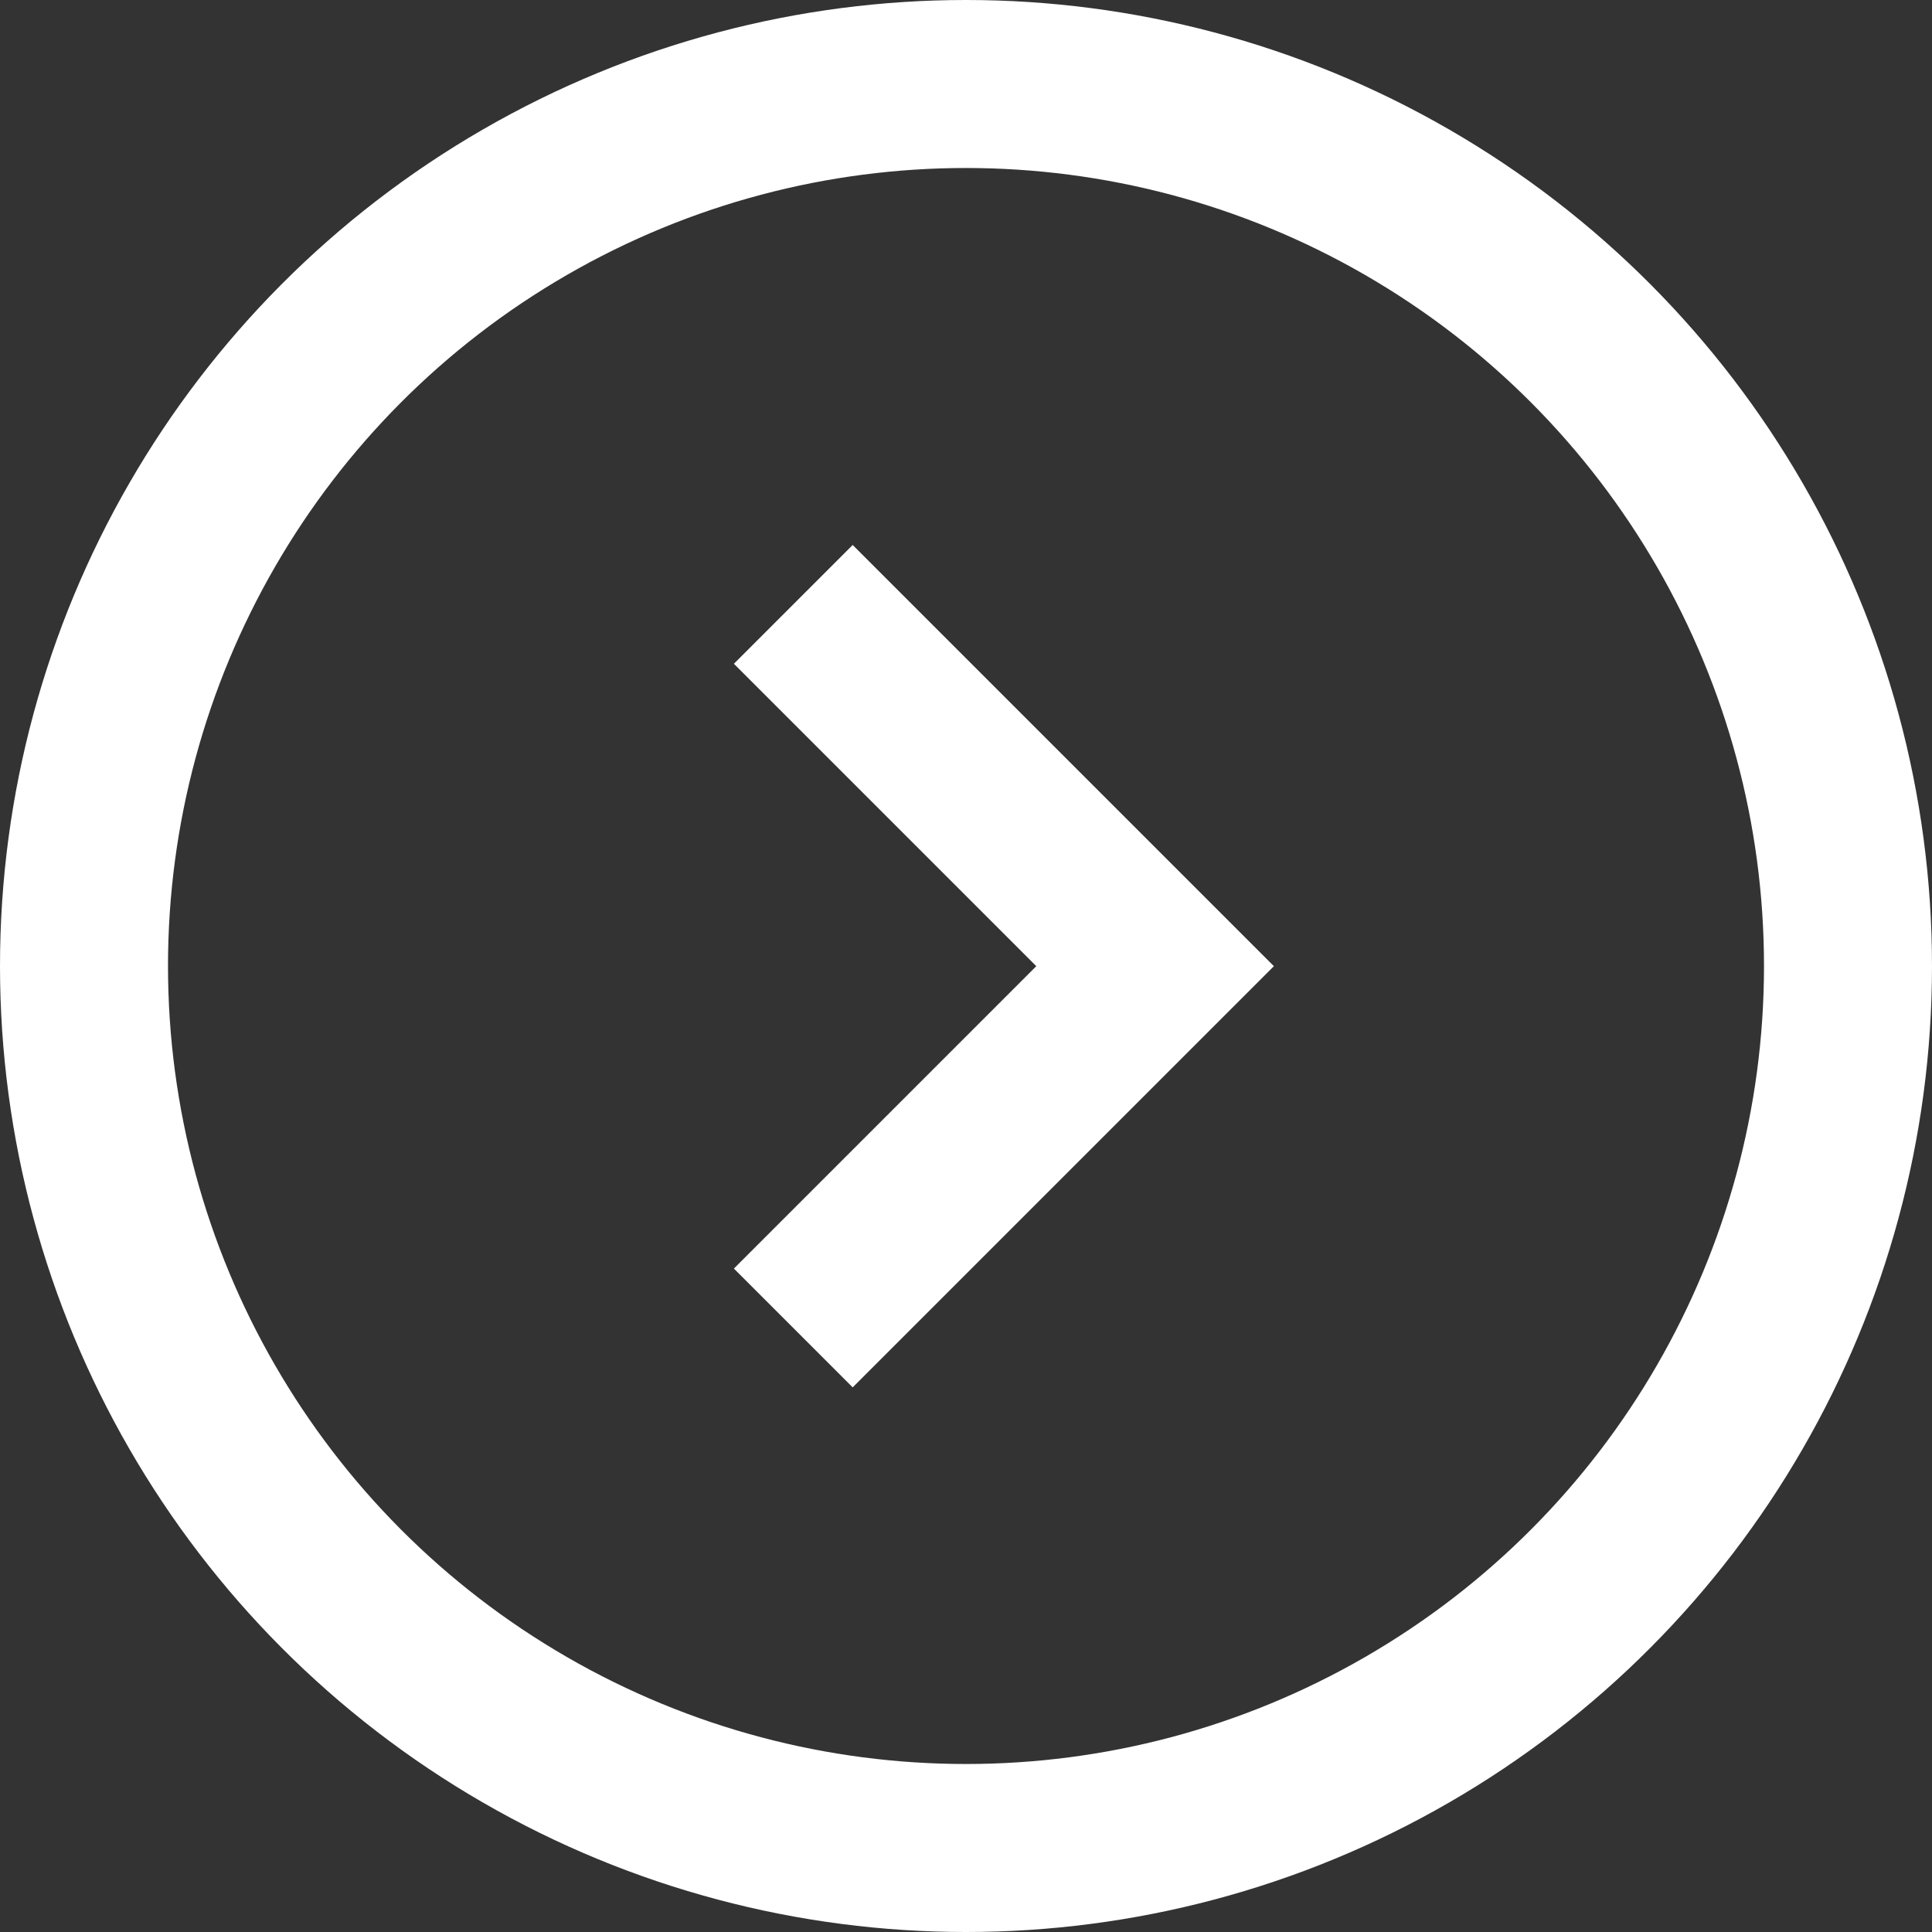
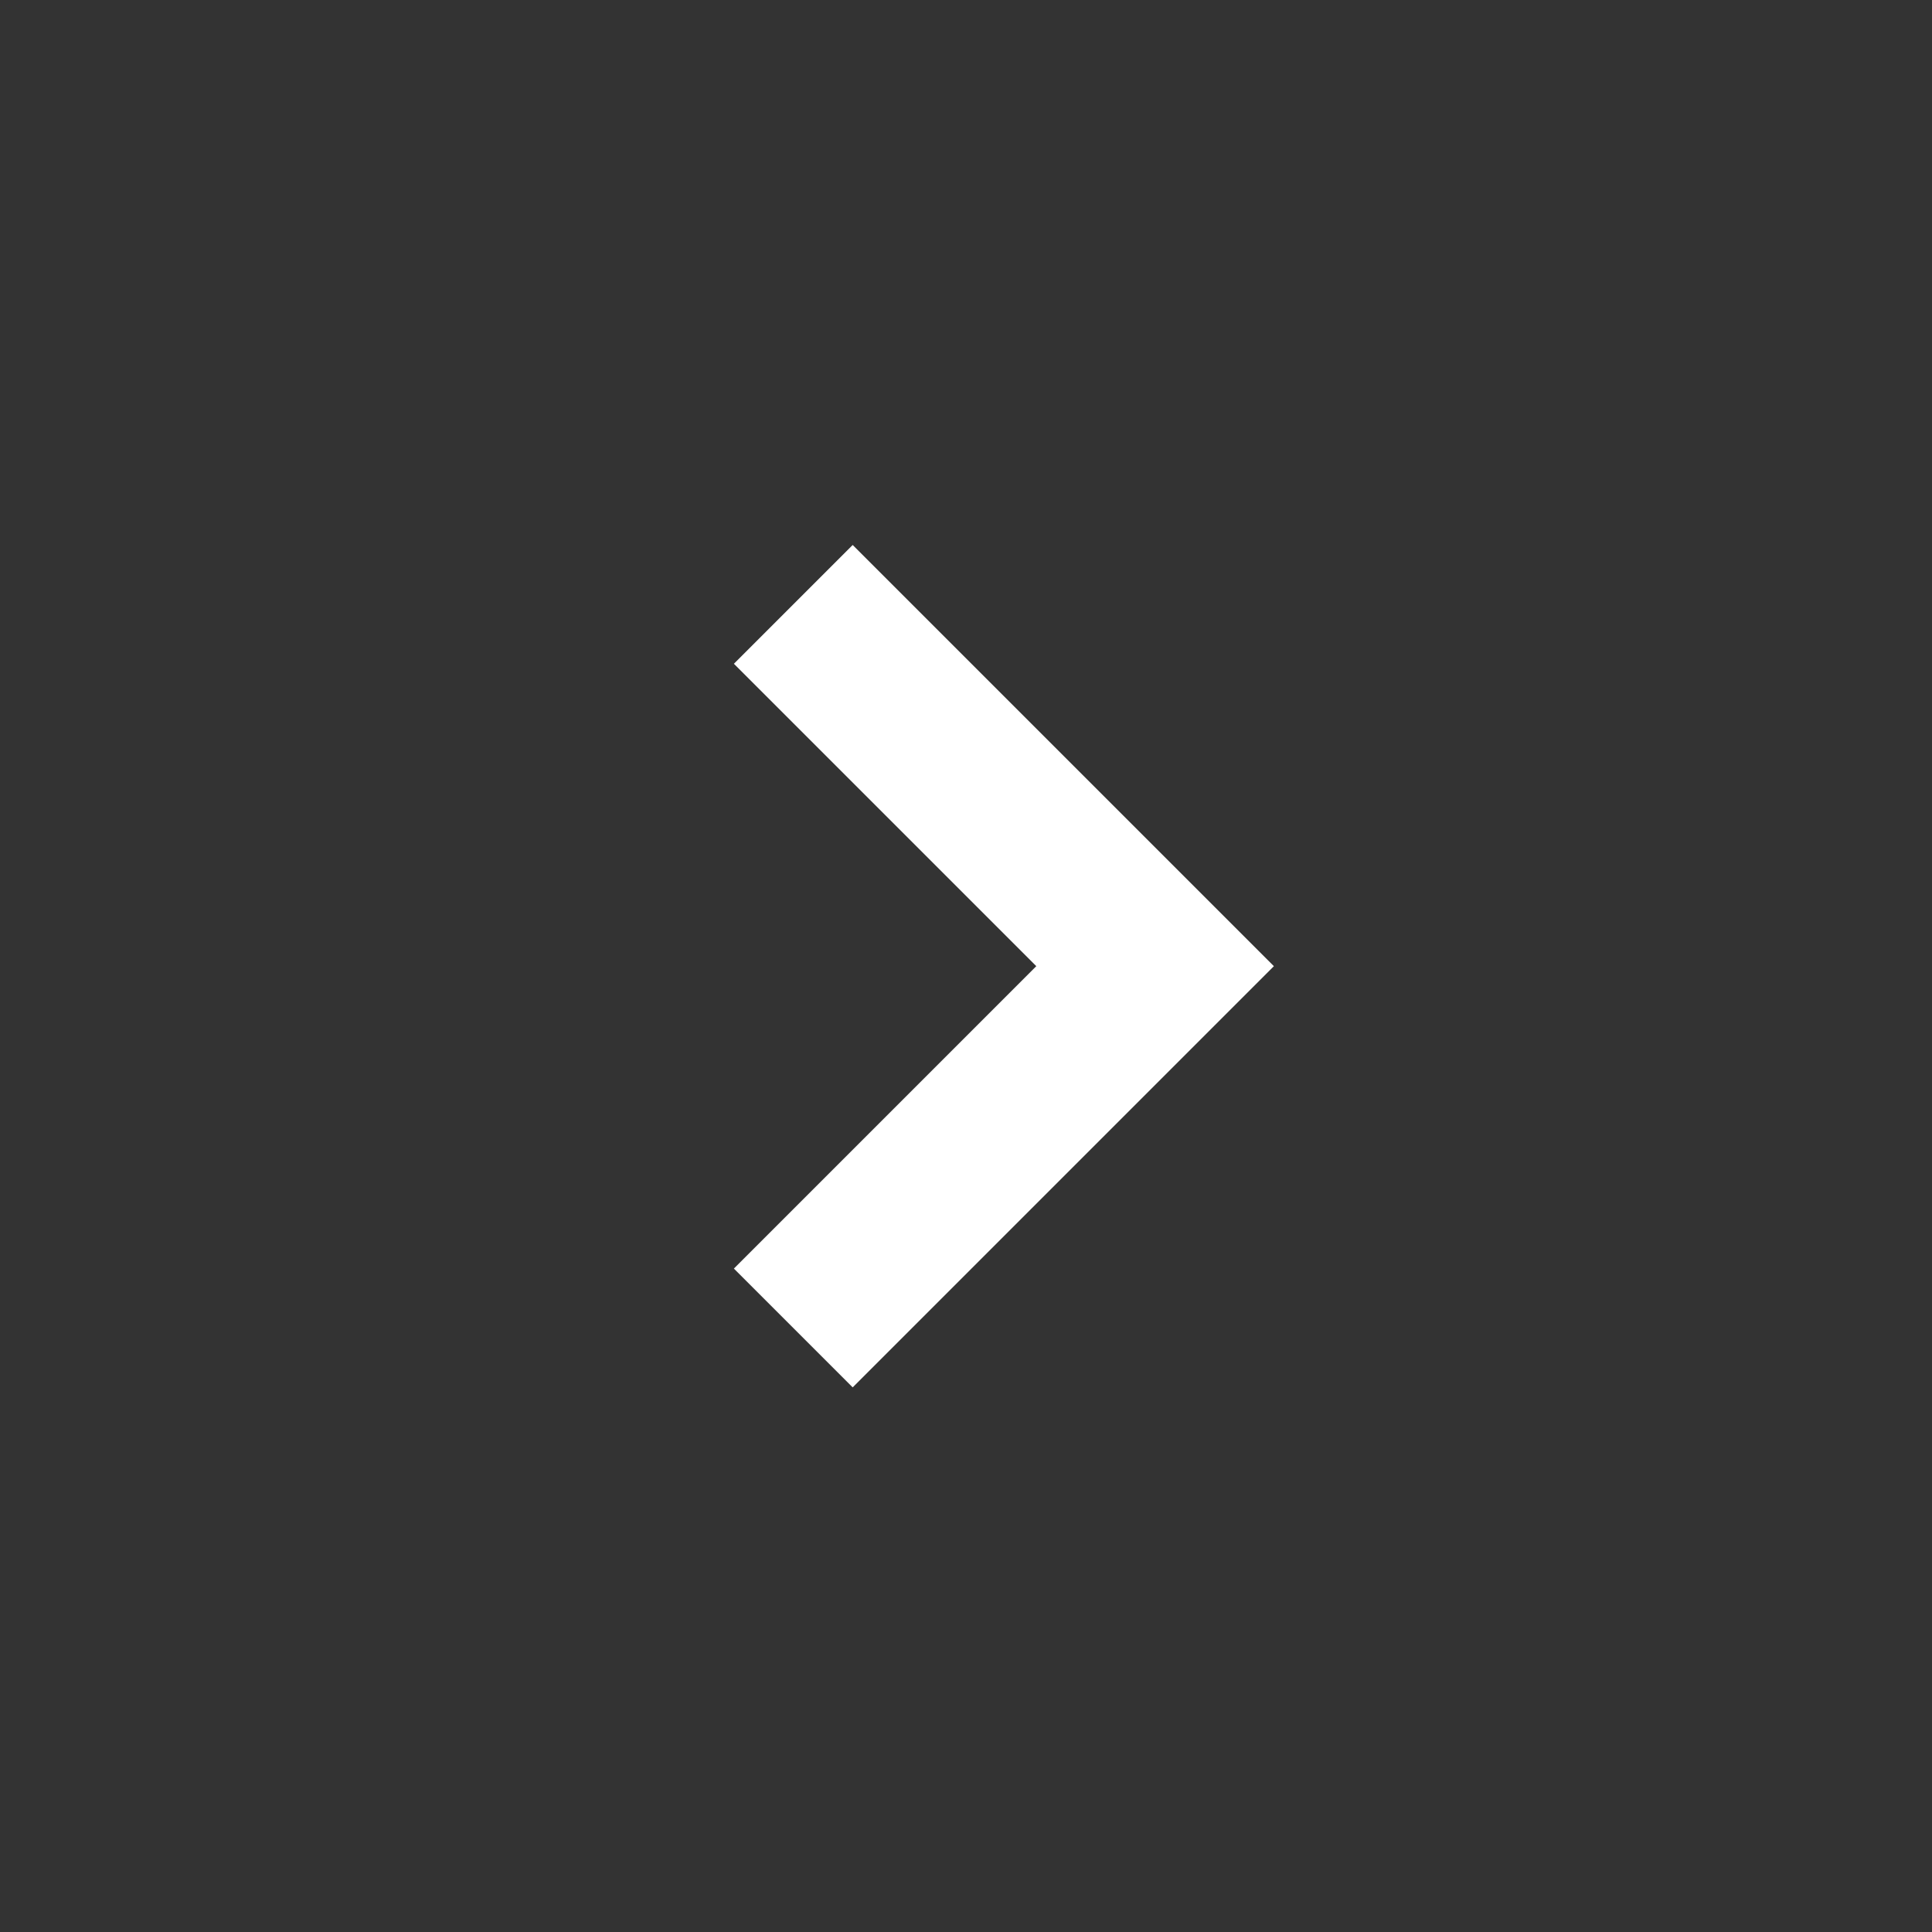
<svg xmlns="http://www.w3.org/2000/svg" width="23" height="23" viewBox="0 0 23 23">
  <rect x="0" y="0" width="23" height="23" fill="#333333" stroke="none" />
  <g id="circle-ctrl-right" transform="translate(-0.523 -0.523)">
-     <circle id="Ellipse_1" data-name="Ellipse 1" cx="10.5" cy="10.5" r="10.5" transform="translate(1.523 1.523)" fill="none" stroke="#fff" stroke-linecap="square" stroke-width="2" />
    <path id="Pfad_7" data-name="Pfad 7" d="M21,16l3.6,3.6-3.6,3.6" transform="translate(-10.326 -7.575)" fill="none" stroke="#fff" stroke-linecap="square" stroke-width="2" />
  </g>
</svg>